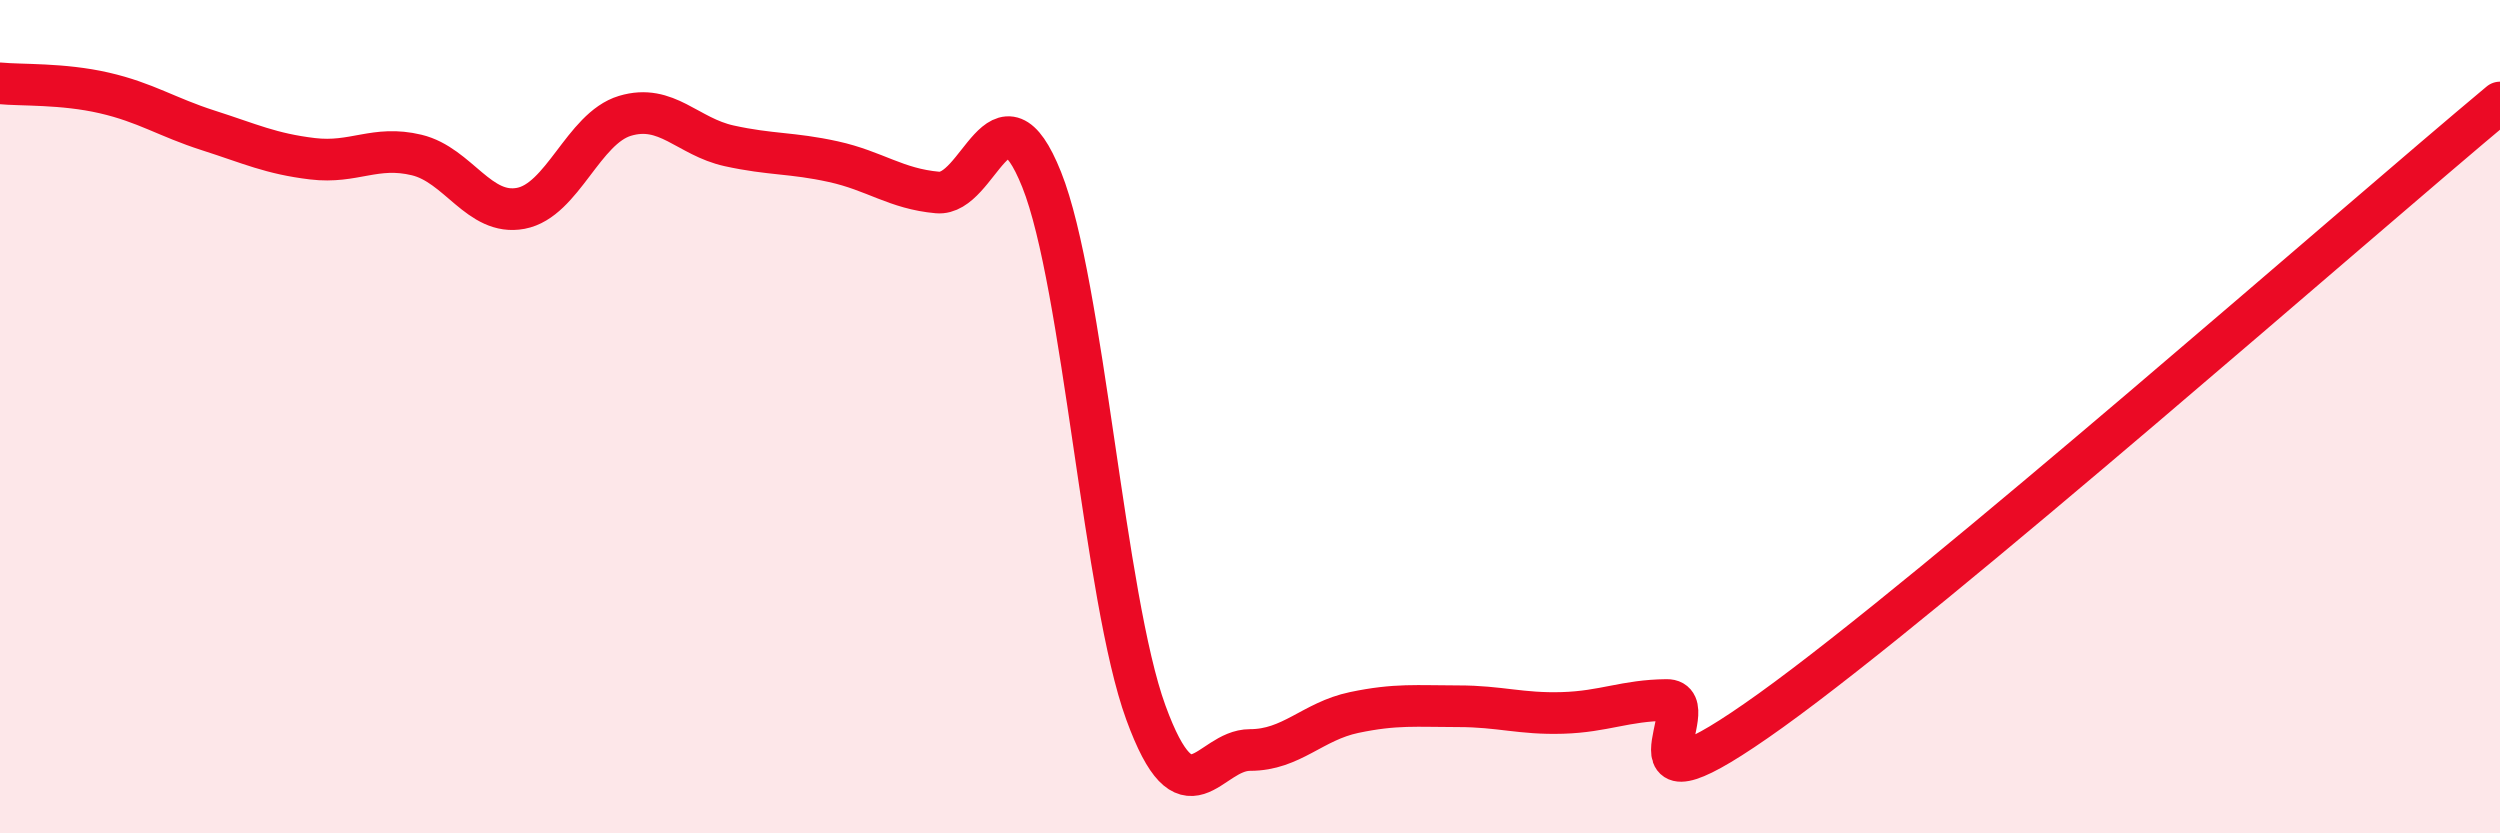
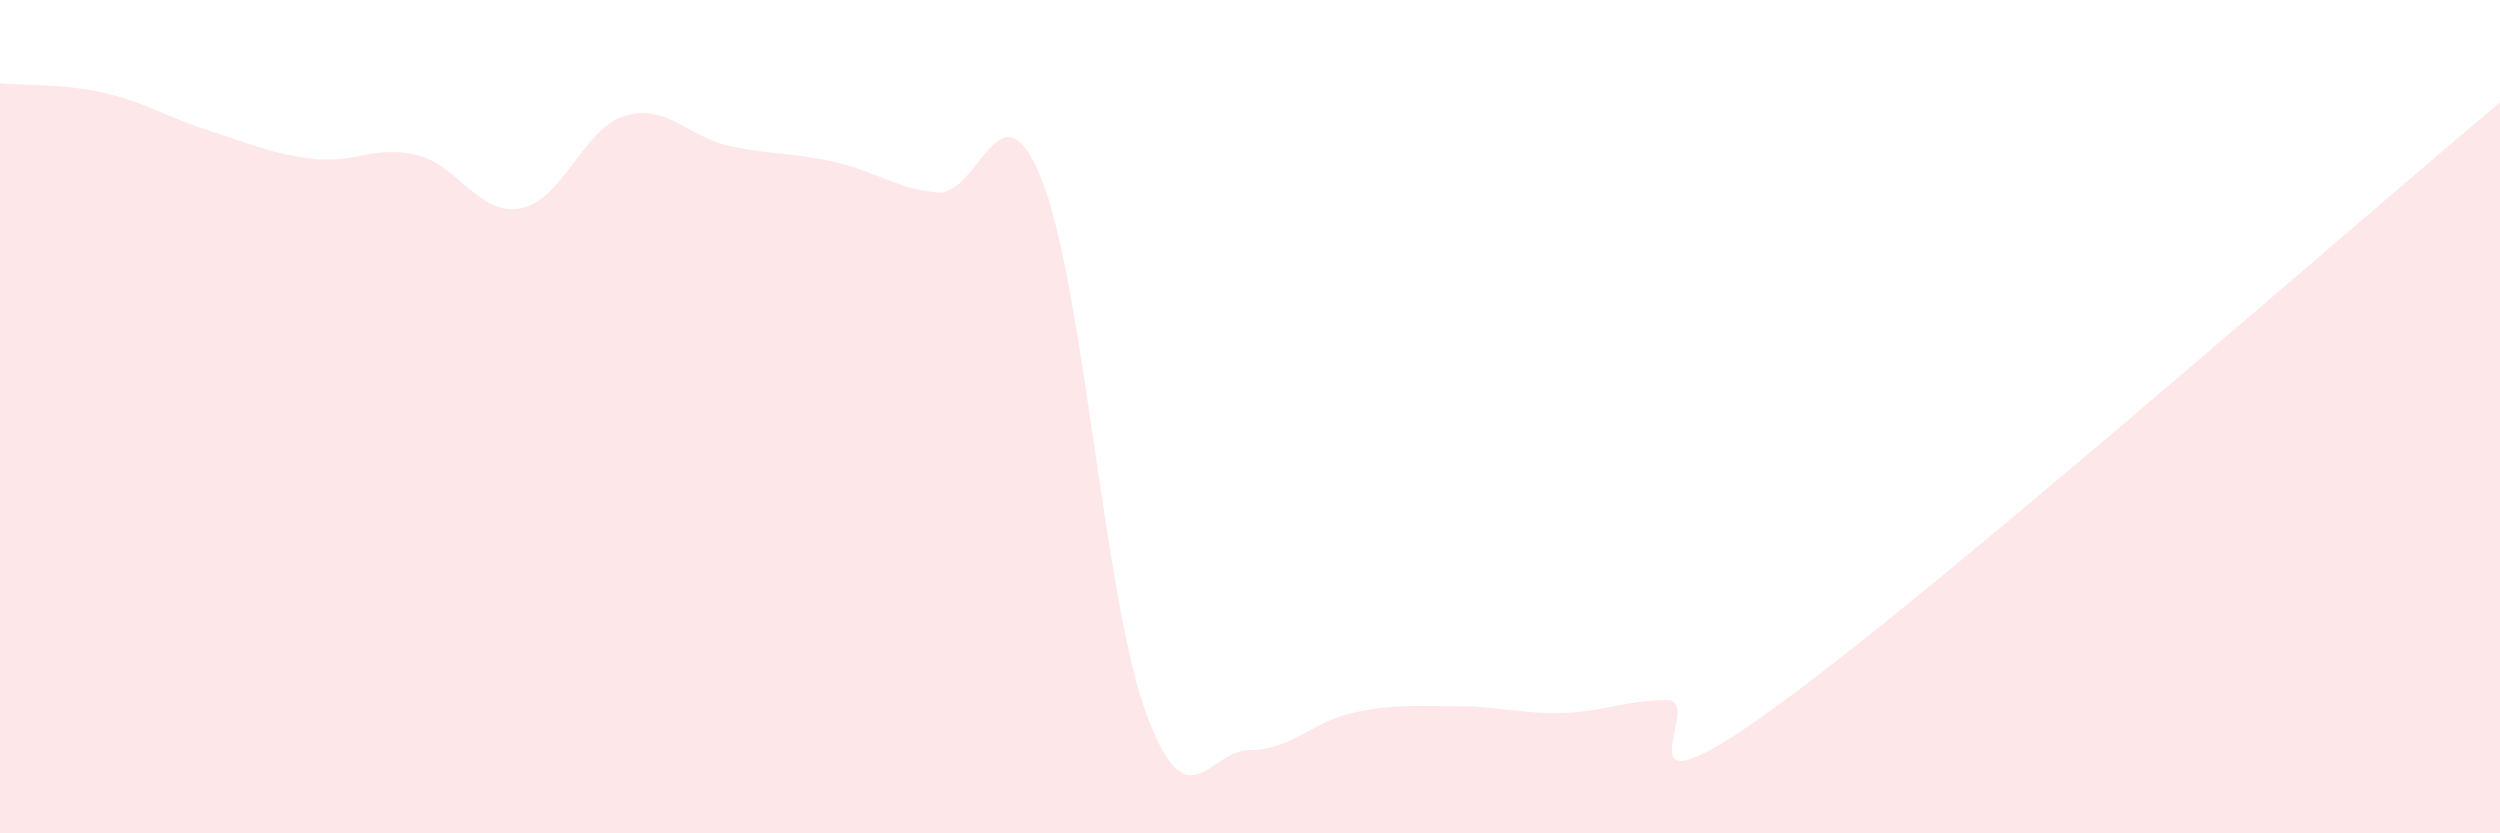
<svg xmlns="http://www.w3.org/2000/svg" width="60" height="20" viewBox="0 0 60 20">
  <path d="M 0,2 C 0.5,2.05 1.5,2 2.5,2.23 C 3.5,2.46 4,2.81 5,3.13 C 6,3.45 6.5,3.69 7.5,3.81 C 8.5,3.93 9,3.48 10,3.72 C 11,3.96 11.5,5.19 12.5,5 C 13.5,4.81 14,3.08 15,2.78 C 16,2.48 16.5,3.28 17.5,3.5 C 18.5,3.72 19,3.66 20,3.88 C 21,4.1 21.5,4.53 22.5,4.62 C 23.5,4.71 24,1.81 25,4.31 C 26,6.81 26.5,14.36 27.5,17.1 C 28.5,19.84 29,18 30,18 C 31,18 31.5,17.31 32.5,17.1 C 33.5,16.89 34,16.95 35,16.95 C 36,16.95 36.5,17.14 37.5,17.11 C 38.5,17.08 39,16.81 40,16.8 C 41,16.79 38.5,19.92 42.5,17.05 C 46.5,14.18 56.5,5.38 60,2.46L60 20L0 20Z" fill="#EB0A25" opacity="0.1" stroke-linecap="round" stroke-linejoin="round" />
-   <path d="M 0,2 C 0.5,2.05 1.5,2 2.5,2.23 C 3.5,2.46 4,2.81 5,3.13 C 6,3.45 6.5,3.69 7.5,3.81 C 8.5,3.93 9,3.48 10,3.72 C 11,3.96 11.5,5.19 12.5,5 C 13.5,4.81 14,3.08 15,2.78 C 16,2.48 16.5,3.28 17.5,3.5 C 18.5,3.72 19,3.66 20,3.88 C 21,4.1 21.5,4.53 22.5,4.62 C 23.5,4.71 24,1.81 25,4.31 C 26,6.81 26.5,14.36 27.5,17.1 C 28.5,19.84 29,18 30,18 C 31,18 31.5,17.31 32.5,17.1 C 33.5,16.89 34,16.95 35,16.95 C 36,16.95 36.5,17.14 37.5,17.11 C 38.5,17.08 39,16.81 40,16.8 C 41,16.79 38.5,19.92 42.5,17.05 C 46.5,14.18 56.5,5.38 60,2.46" stroke="#EB0A25" stroke-width="1" fill="none" stroke-linecap="round" stroke-linejoin="round" />
</svg>